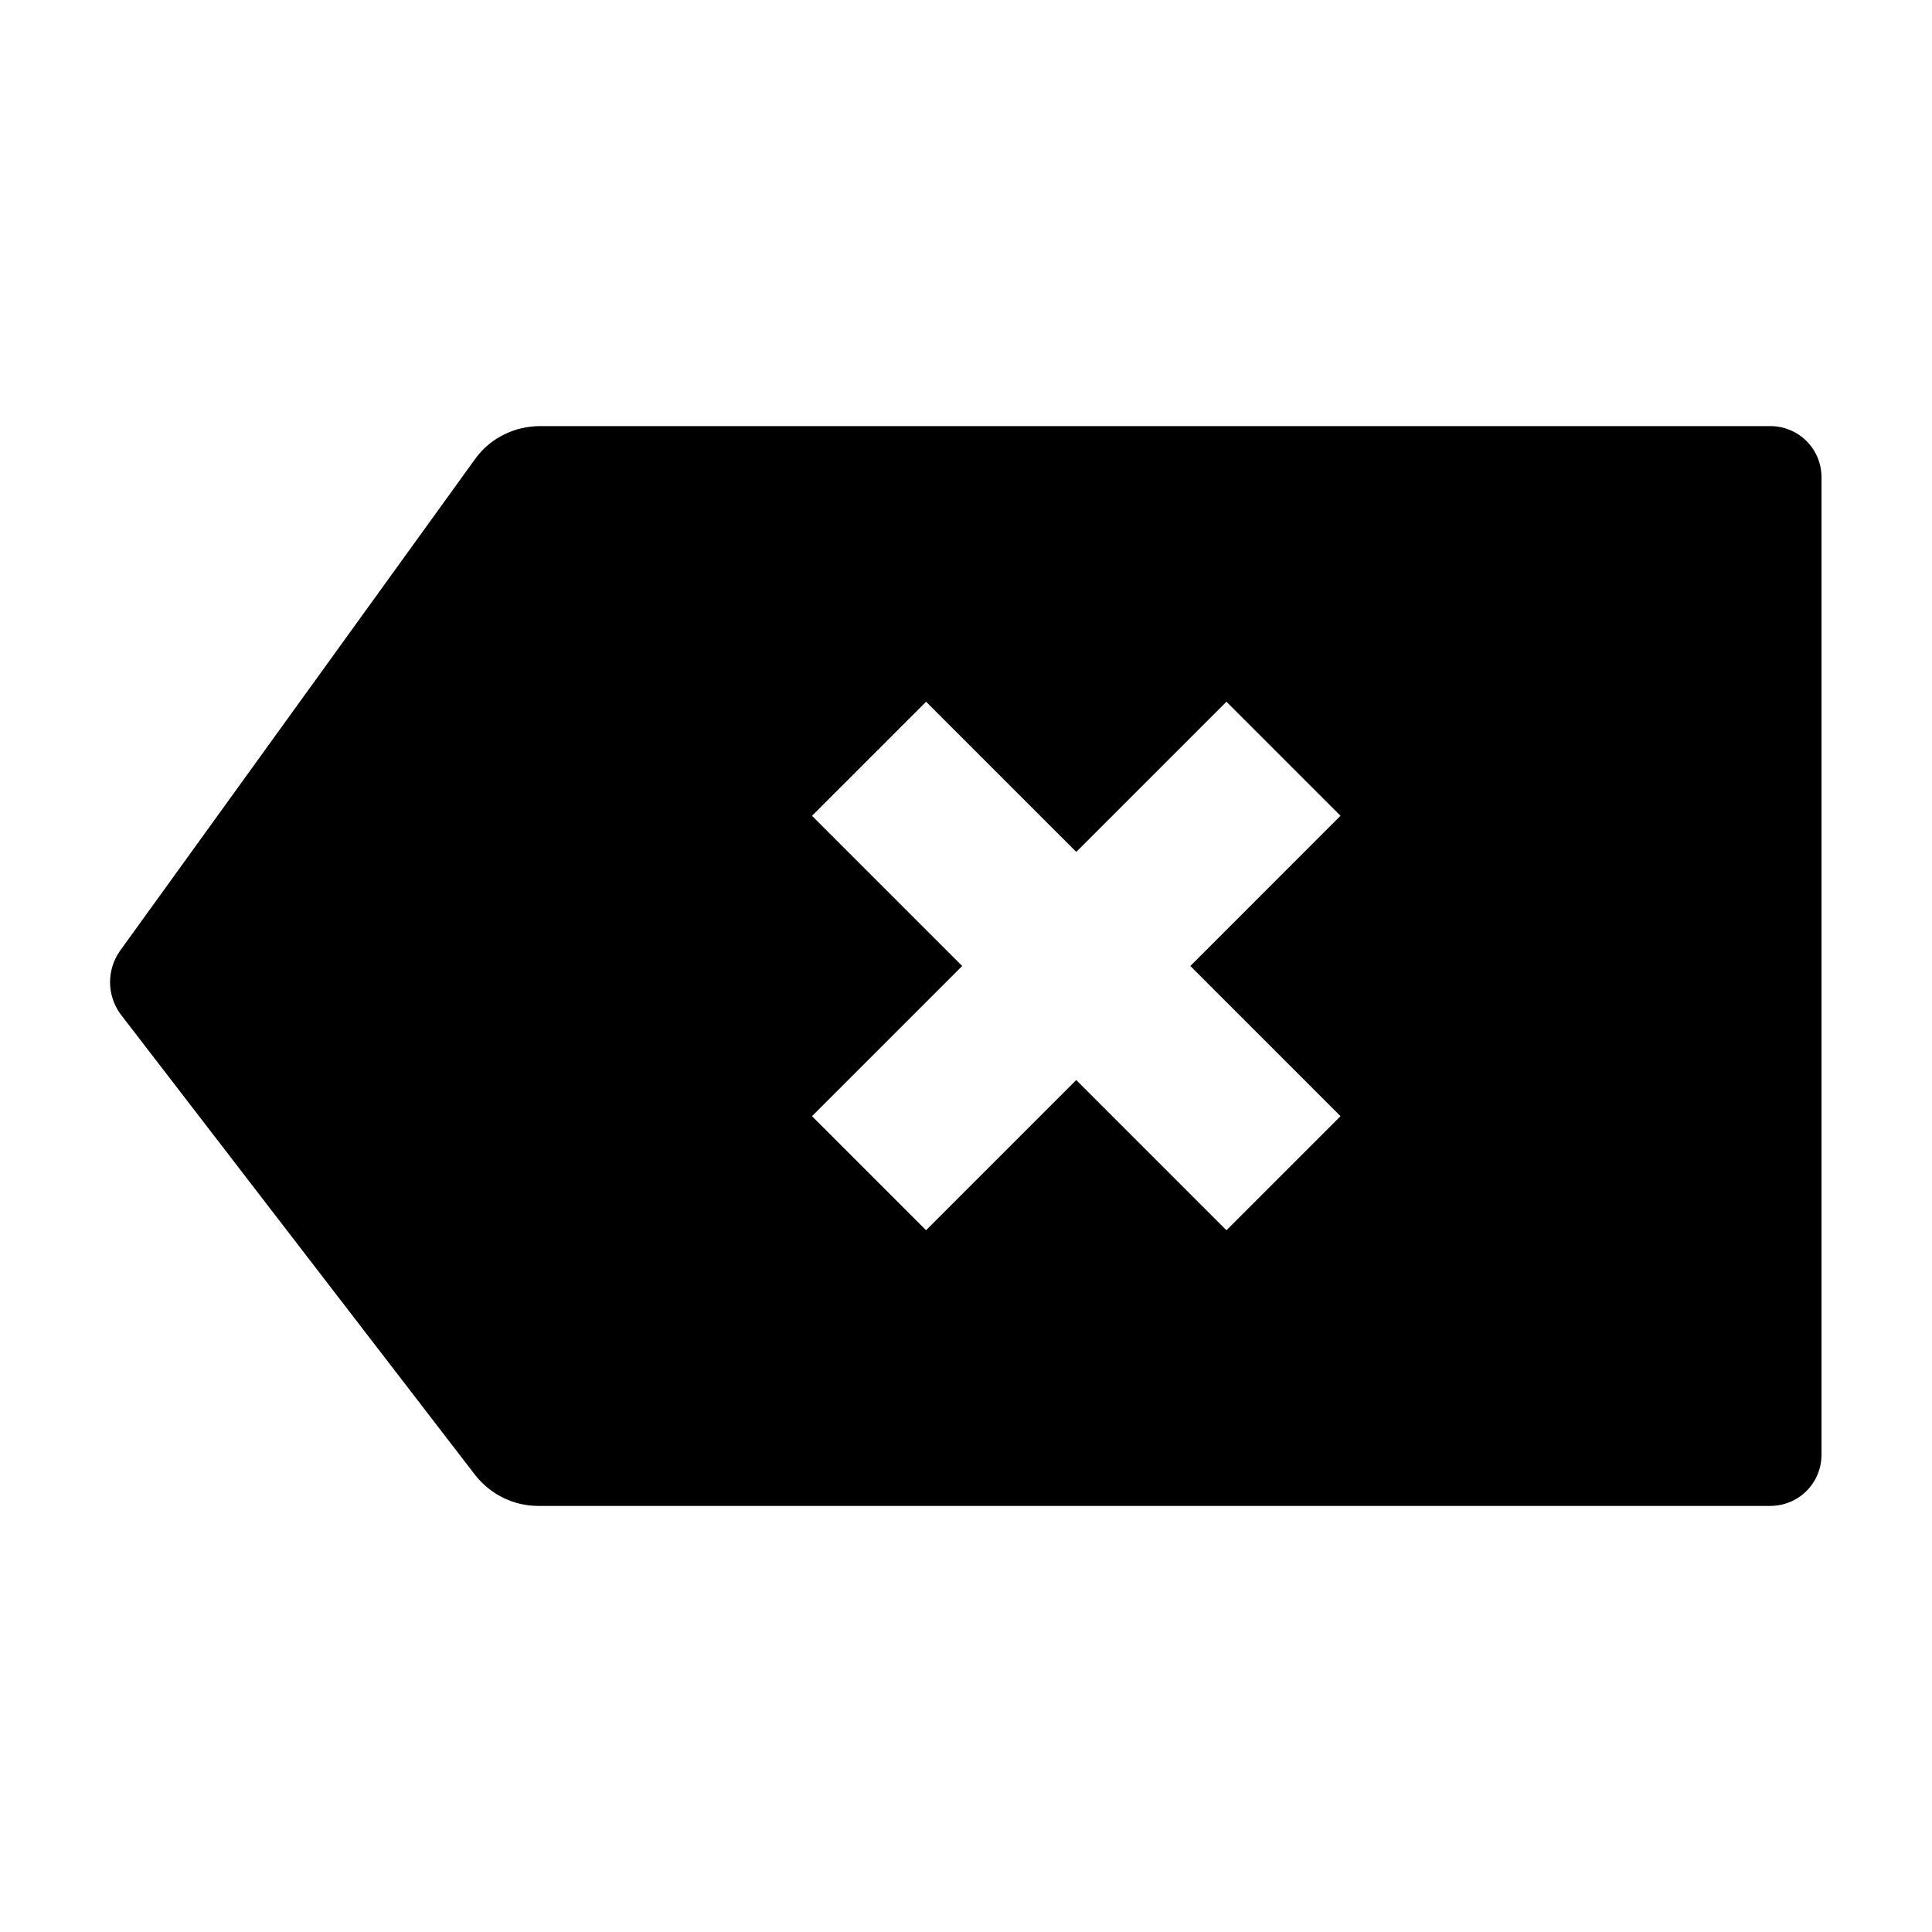
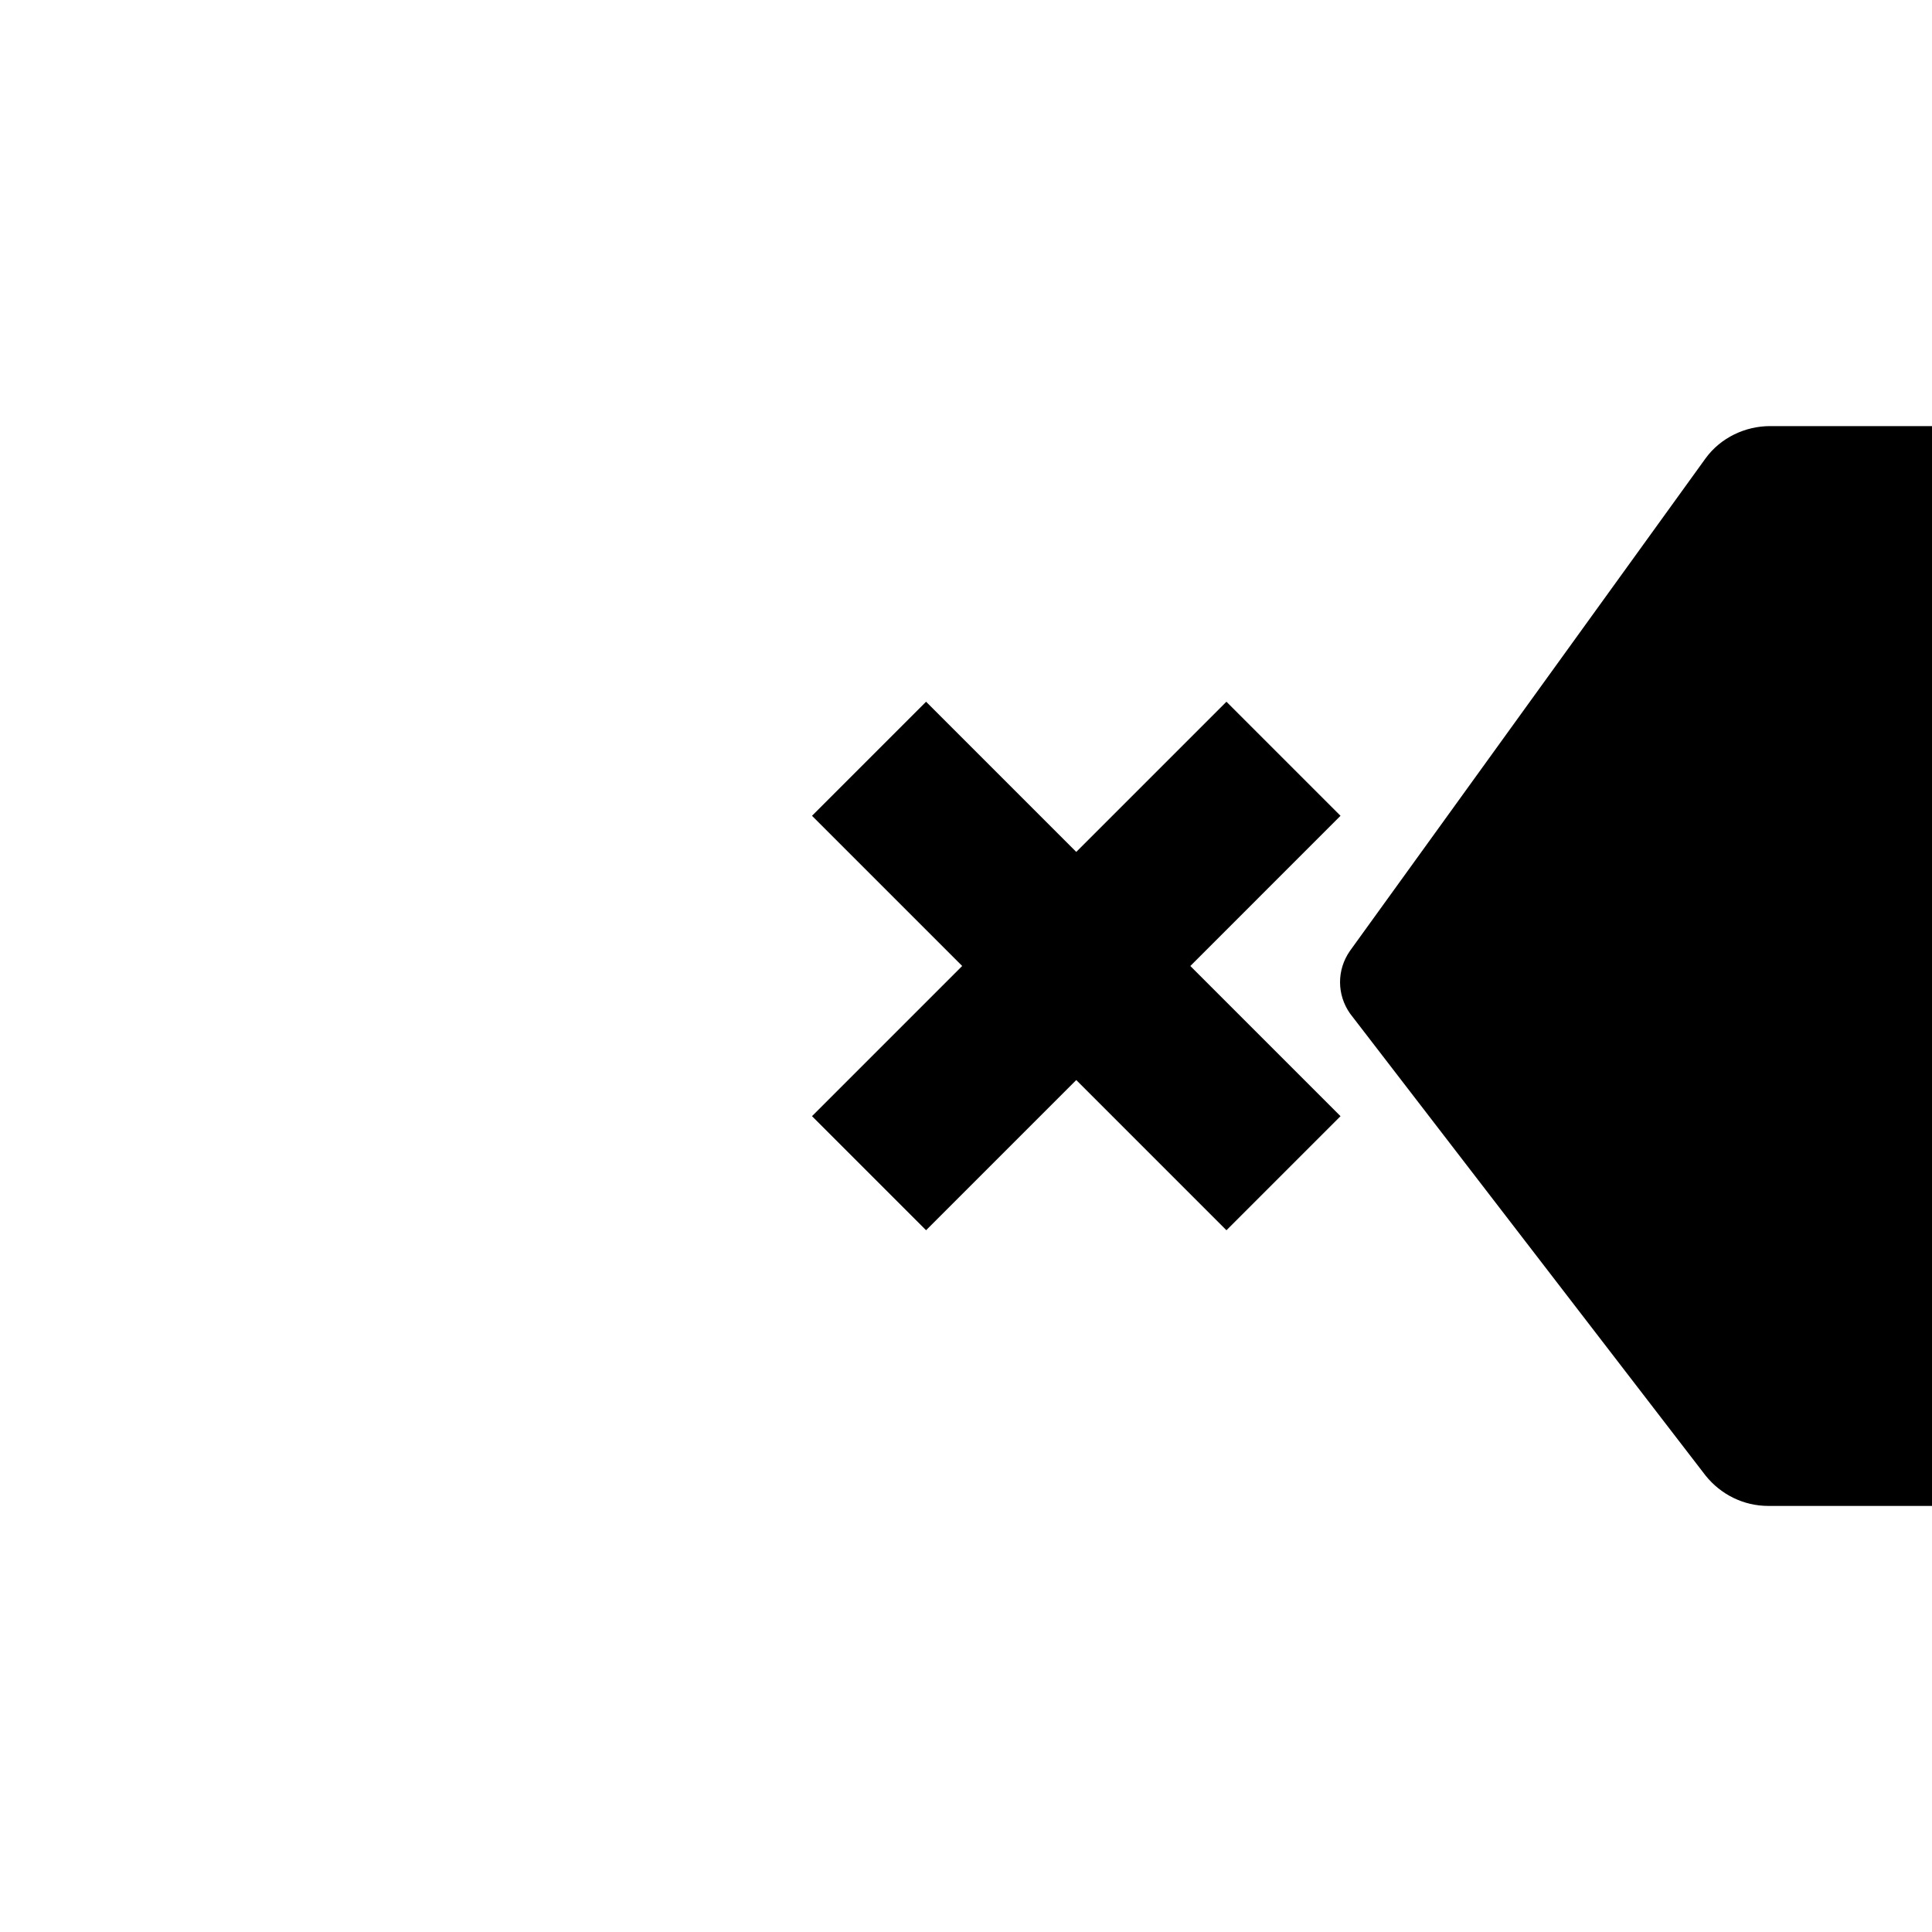
<svg xmlns="http://www.w3.org/2000/svg" fill="#000000" width="800px" height="800px" version="1.1" viewBox="144 144 512 512">
-   <path d="m613.11 256.92h-325.96c-6.551 0-13.098 3.023-17.129 8.566l-94.211 130.48c-3.527 5.039-3.527 11.586 0 16.625l94.211 122.43c4.031 5.039 10.078 8.062 16.625 8.062h326.47c7.559 0 13.602-6.047 13.602-13.602v-258.96c0-7.559-6.043-13.602-13.602-13.602zm-113.86 182.88-30.23 30.23-39.801-39.805-39.801 39.801-30.23-30.23 39.801-39.801-39.801-39.801 30.23-30.23 39.801 39.801 39.801-39.801 30.23 30.23-39.801 39.805z" />
+   <path d="m613.11 256.92c-6.551 0-13.098 3.023-17.129 8.566l-94.211 130.48c-3.527 5.039-3.527 11.586 0 16.625l94.211 122.43c4.031 5.039 10.078 8.062 16.625 8.062h326.47c7.559 0 13.602-6.047 13.602-13.602v-258.96c0-7.559-6.043-13.602-13.602-13.602zm-113.86 182.88-30.23 30.23-39.801-39.805-39.801 39.801-30.23-30.23 39.801-39.801-39.801-39.801 30.23-30.23 39.801 39.801 39.801-39.801 30.23 30.23-39.801 39.805z" />
</svg>